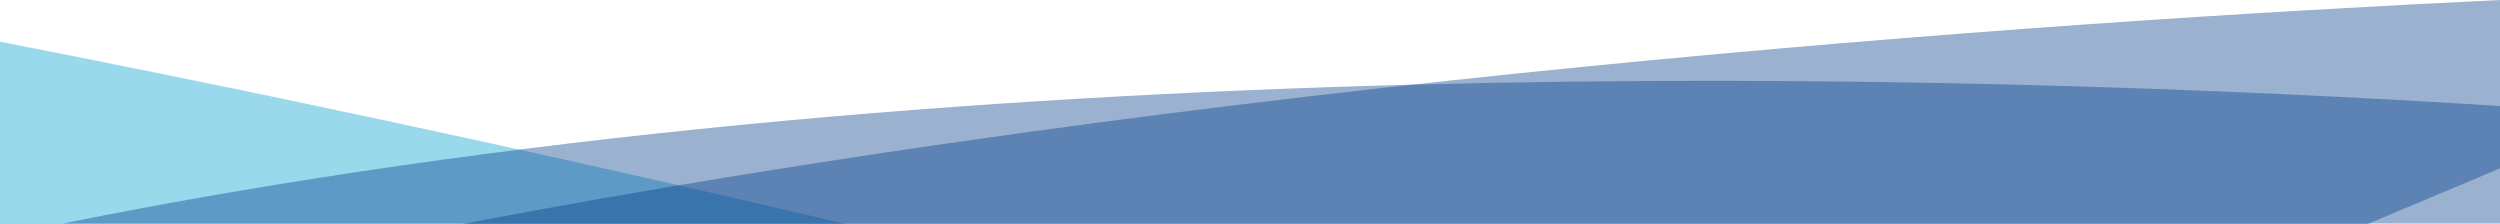
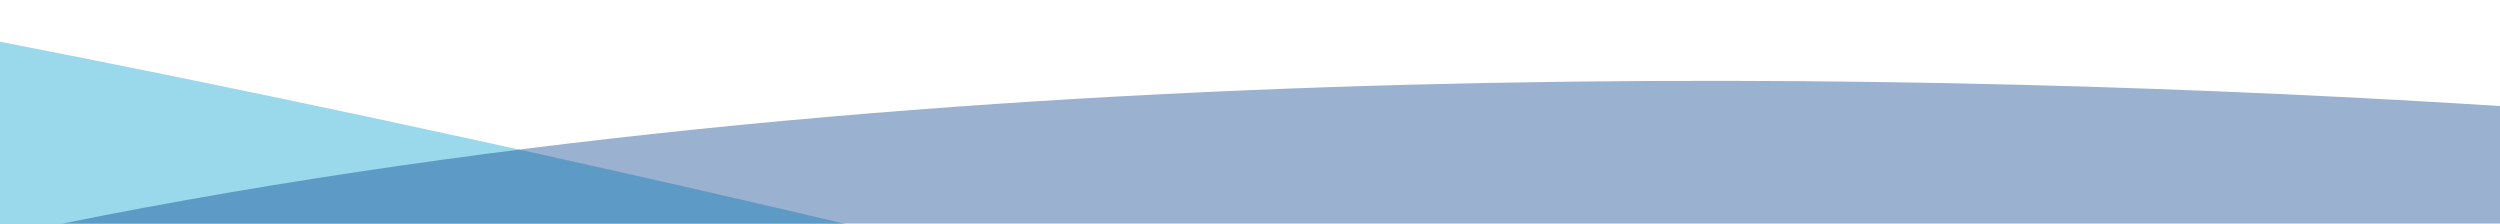
<svg xmlns="http://www.w3.org/2000/svg" width="1918" height="172" viewBox="0 0 1918 172" fill="none">
  <path d="M658 174C387.076 110.111 160.273 63.154 0 32V174H658Z" fill="#04A1CF" fill-opacity="0.4" />
  <path d="M48 171.5H1921.9V81.6C1500.7 54.7 729.4 34.2 48 171.5Z" fill="#033C8B" fill-opacity="0.4" />
-   <path d="M1918 0C1549.28 17.562 931.237 61.869 354 172H1816.09L1918 129.168V0Z" fill="#033C8B" fill-opacity="0.4" />
</svg>